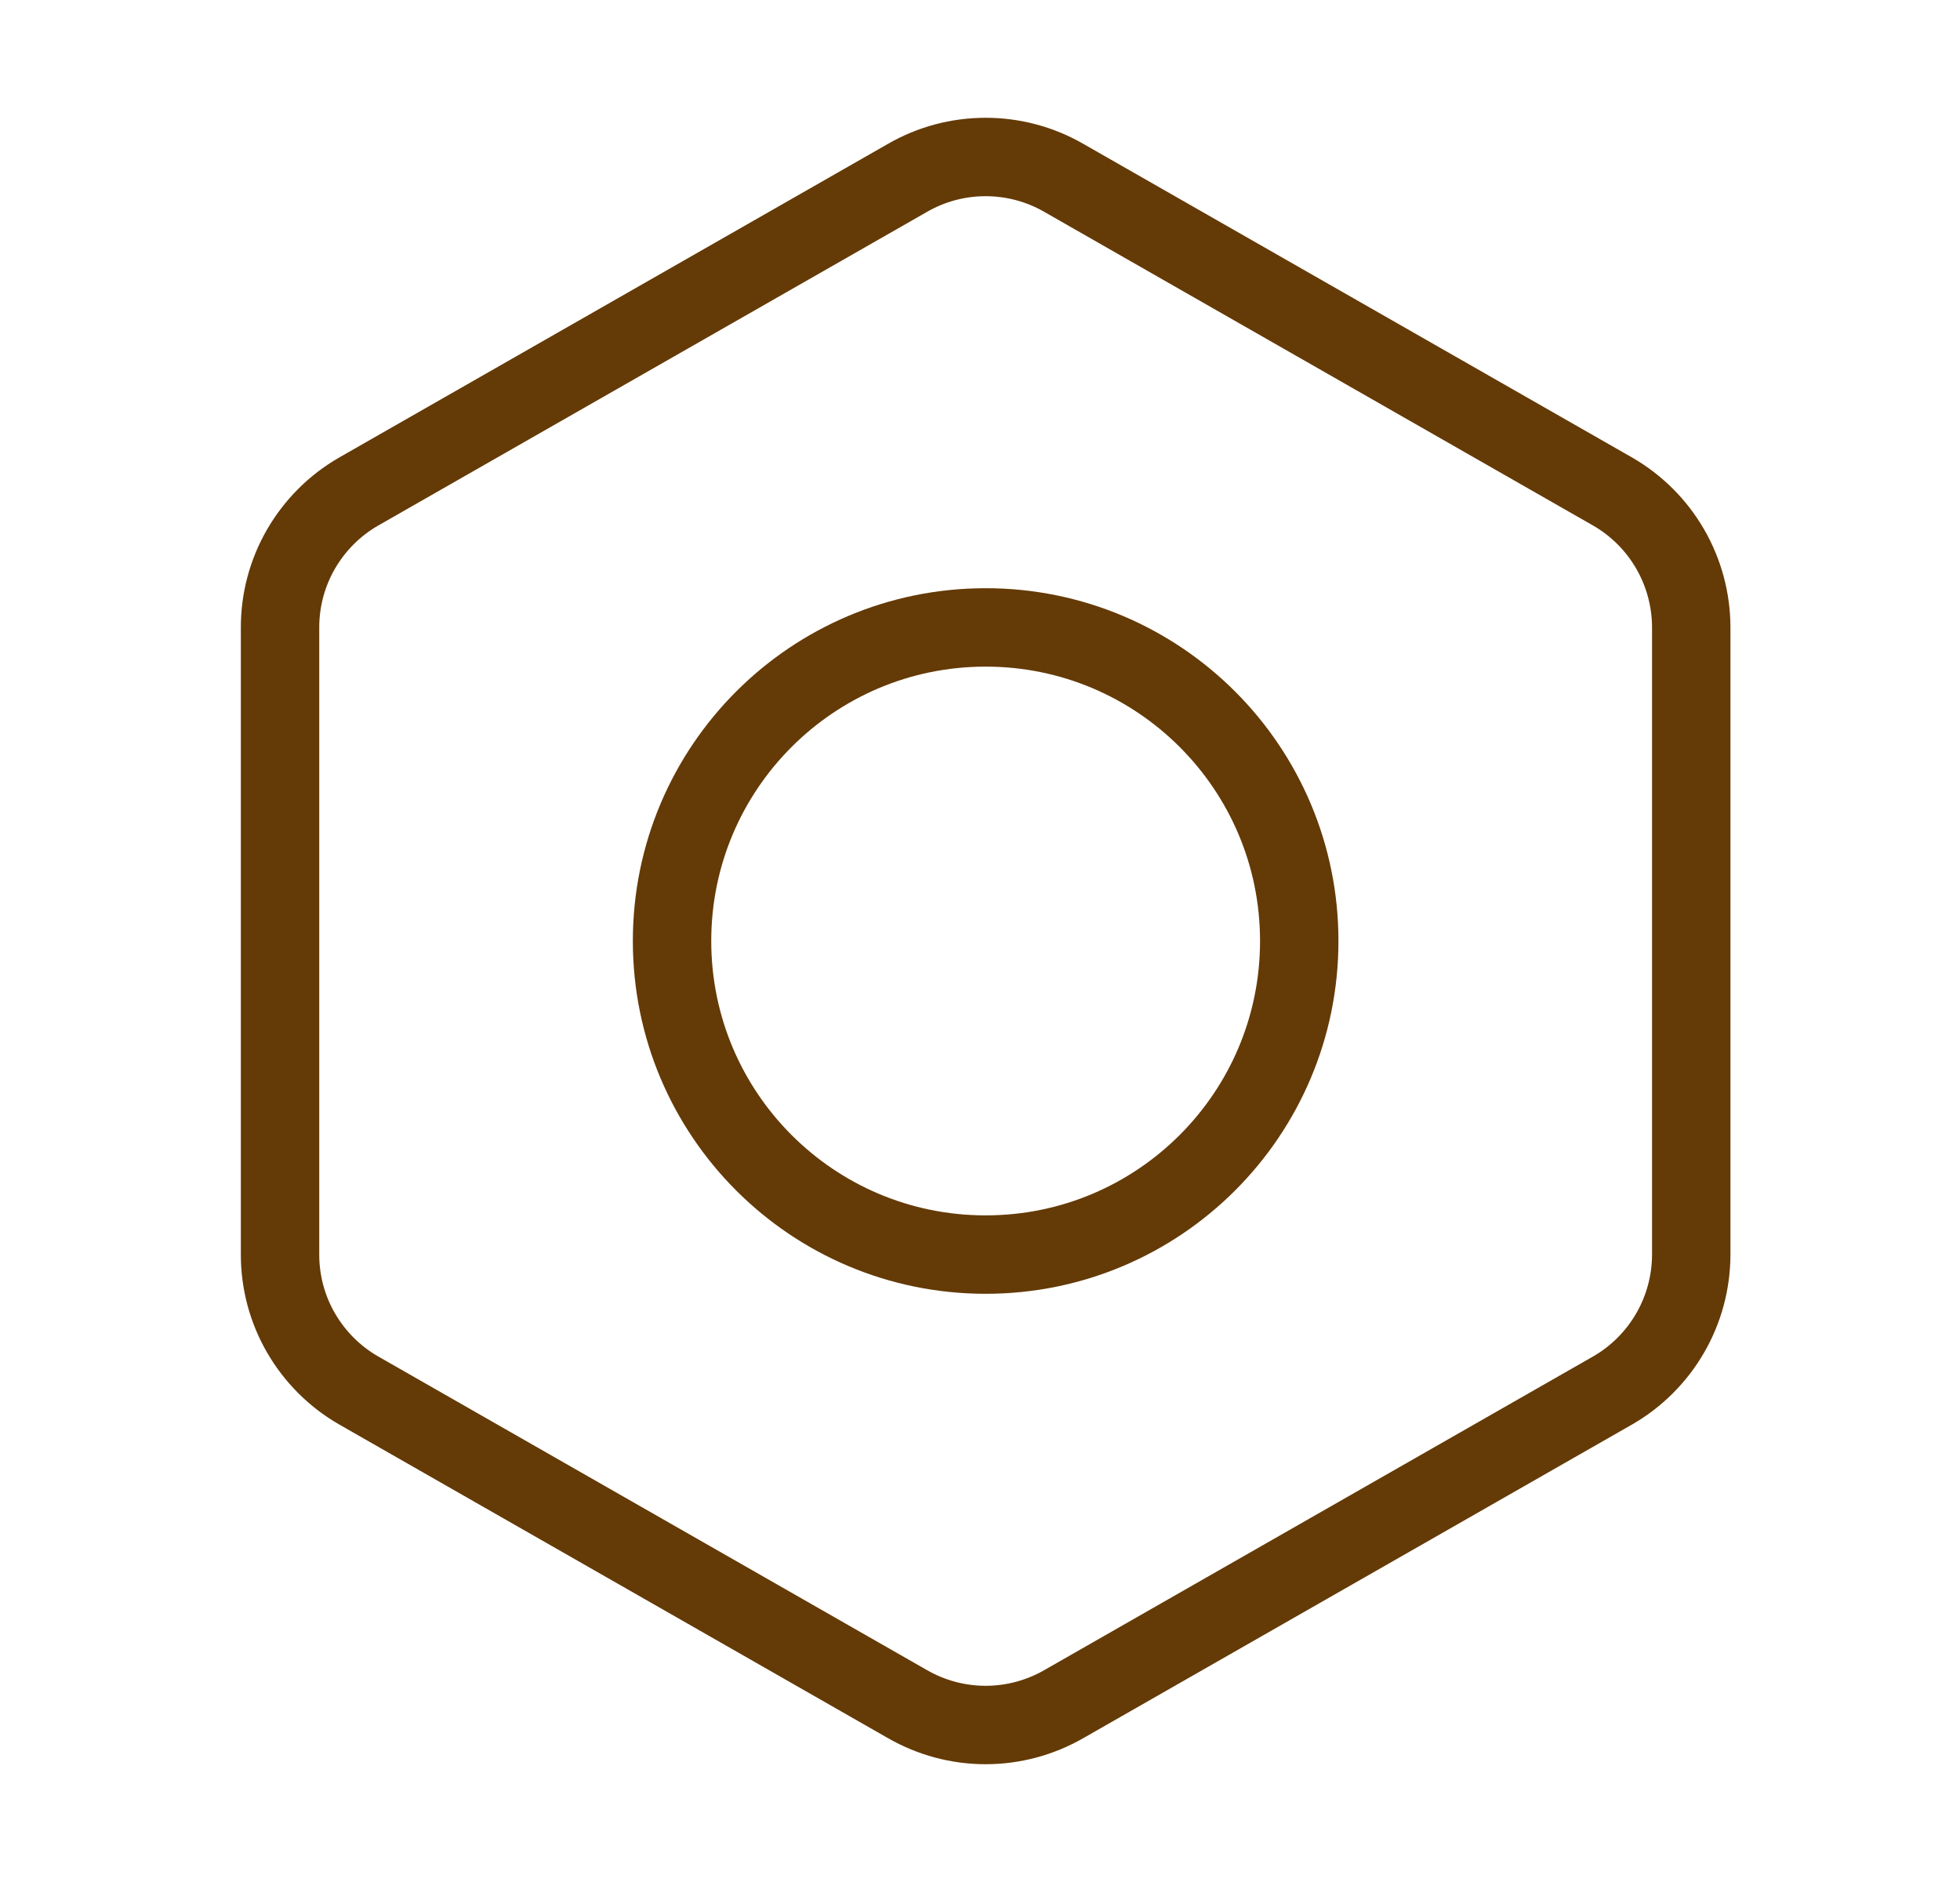
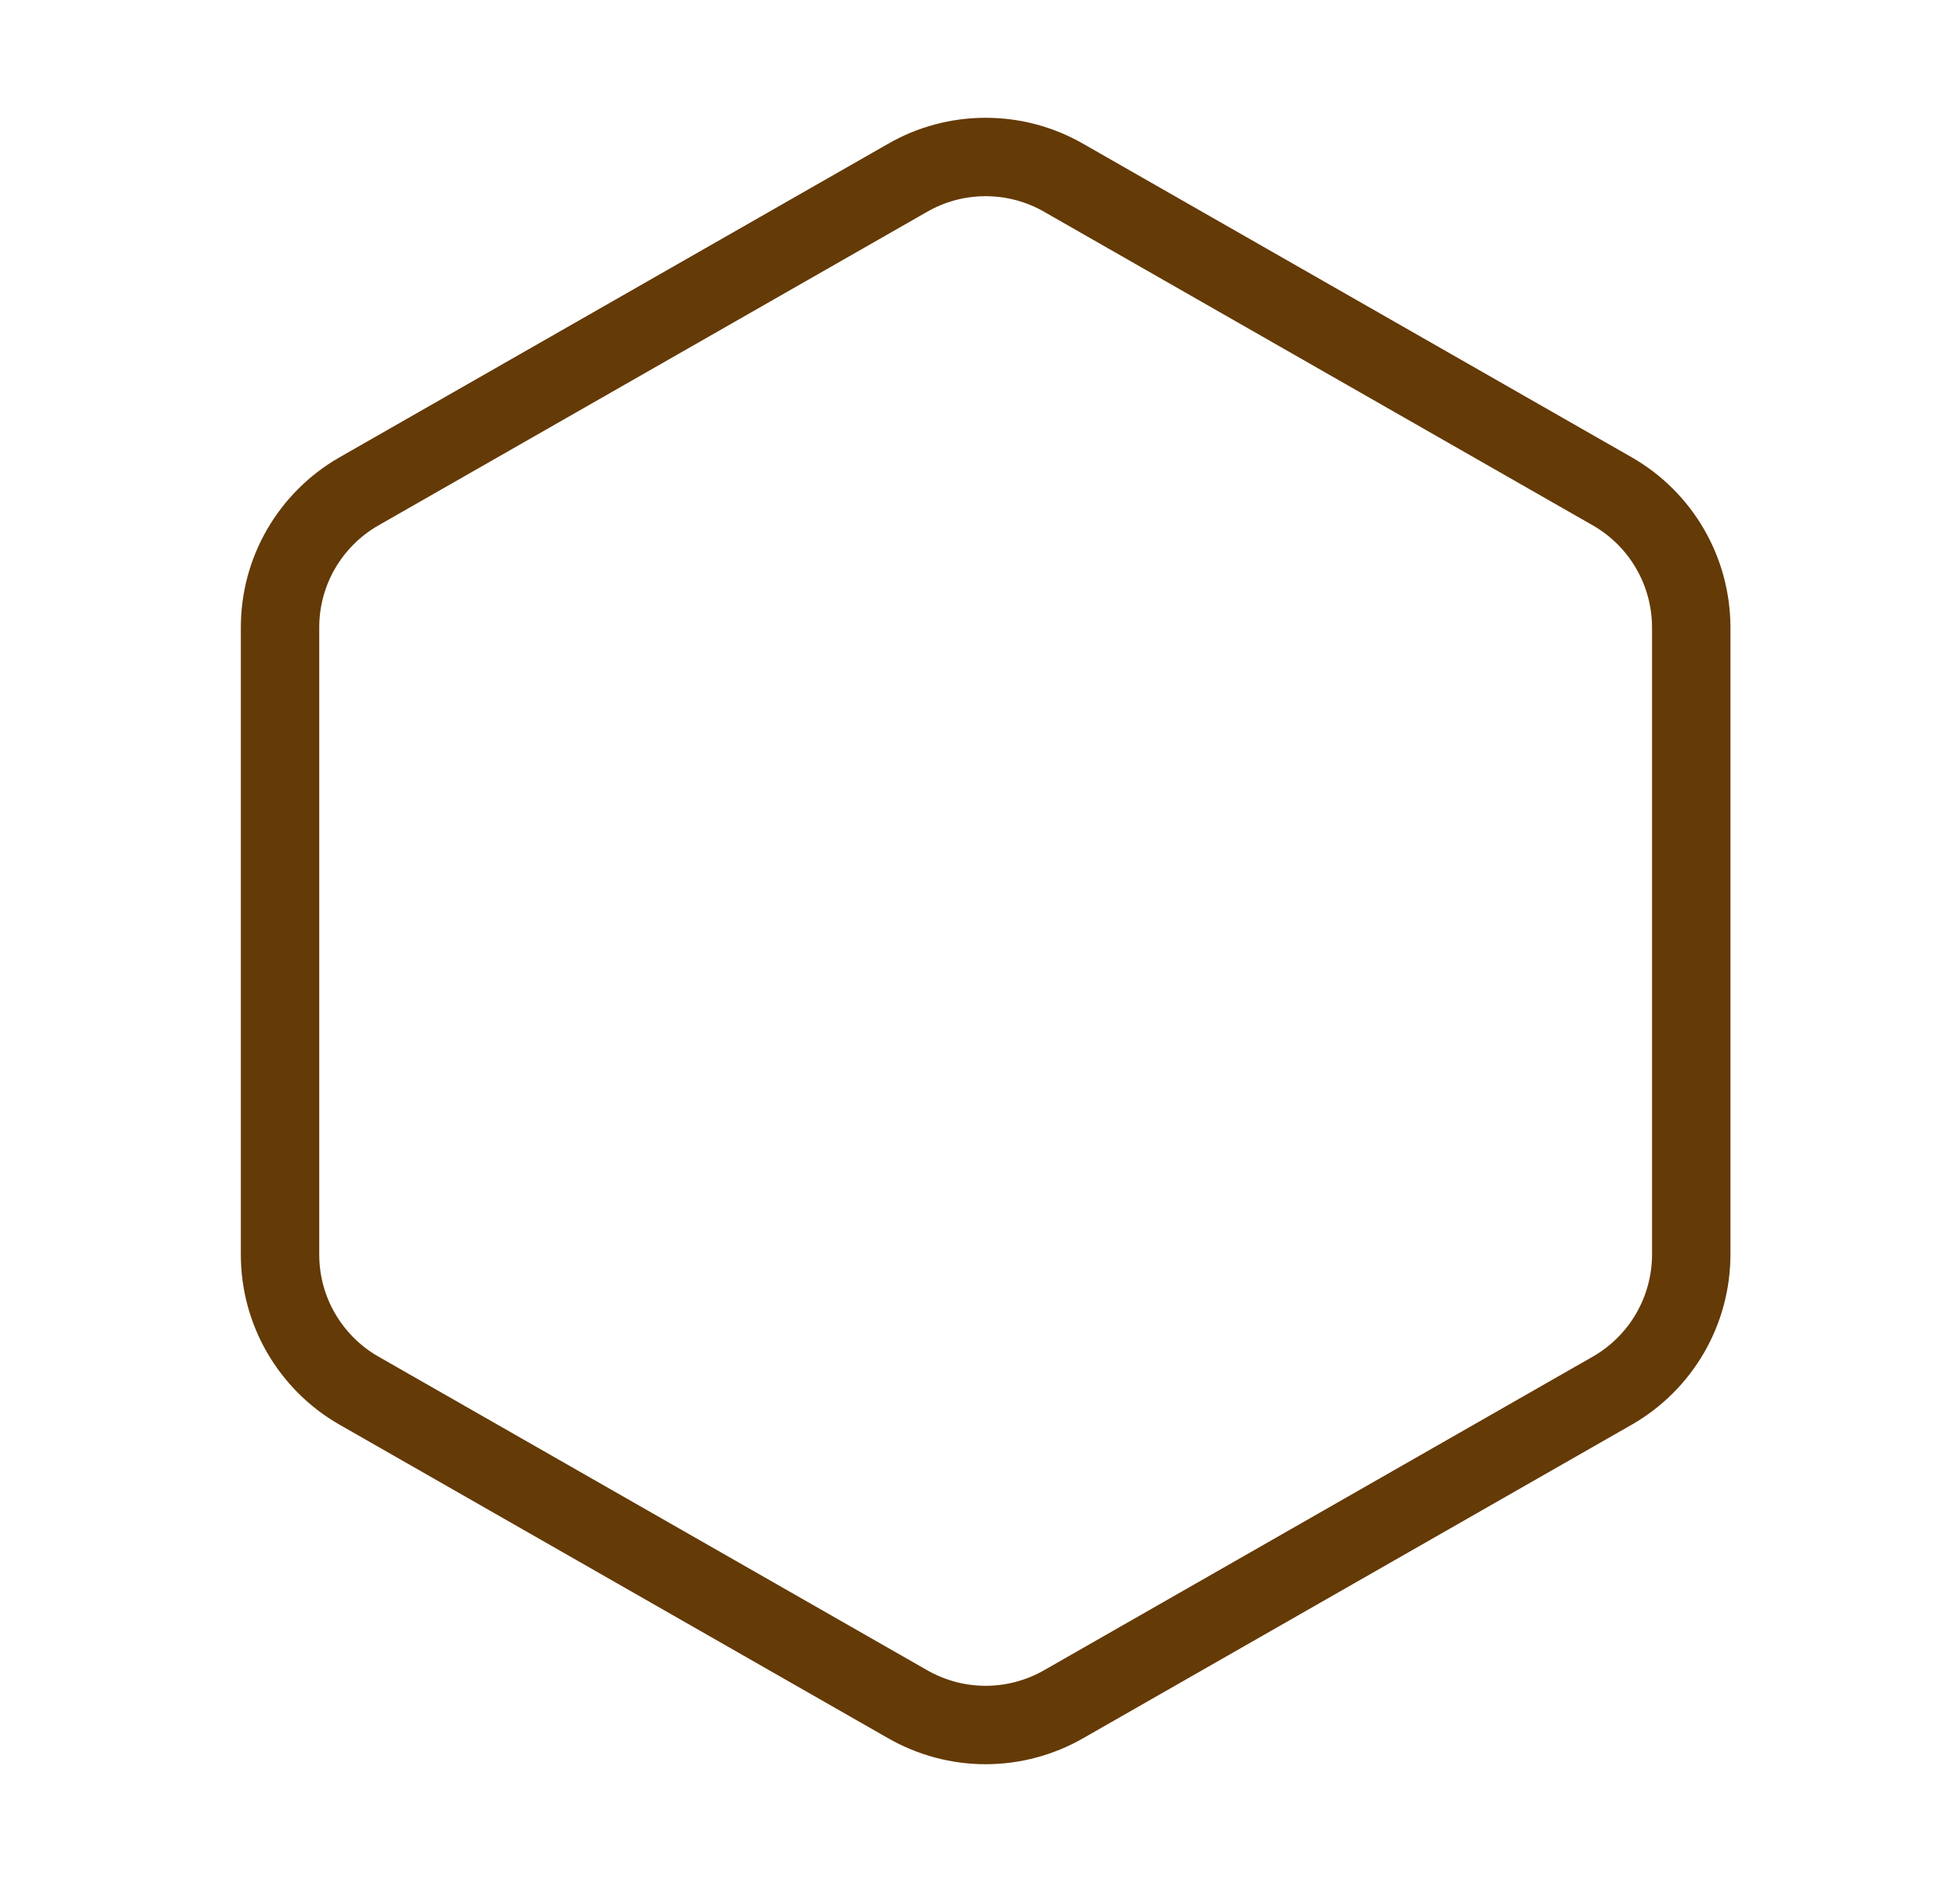
<svg xmlns="http://www.w3.org/2000/svg" width="25" height="24" viewBox="0 0 25 24" fill="none">
  <path d="M21.572 16V8C21.571 7.649 21.479 7.305 21.303 7.001C21.128 6.698 20.875 6.445 20.572 6.27L13.572 2.27C13.268 2.094 12.923 2.002 12.572 2.002C12.22 2.002 11.876 2.094 11.572 2.27L4.572 6.27C4.268 6.445 4.016 6.698 3.84 7.001C3.664 7.305 3.572 7.649 3.572 8V16C3.572 16.351 3.664 16.695 3.84 16.999C4.016 17.302 4.268 17.555 4.572 17.73L11.572 21.73C11.876 21.905 12.22 21.998 12.572 21.998C12.923 21.998 13.268 21.905 13.572 21.73L20.572 17.73C20.875 17.555 21.128 17.302 21.303 16.999C21.479 16.695 21.571 16.351 21.572 16Z" stroke="#643A06" stroke-linecap="round" stroke-linejoin="round" />
-   <path d="M12.572 15.999C14.781 15.999 16.572 14.209 16.572 12C16.572 9.791 14.781 8.001 12.572 8.001C10.362 8.001 8.572 9.791 8.572 12C8.572 14.209 10.362 15.999 12.572 15.999Z" stroke="#643A06" stroke-linecap="round" stroke-linejoin="round" />
</svg>